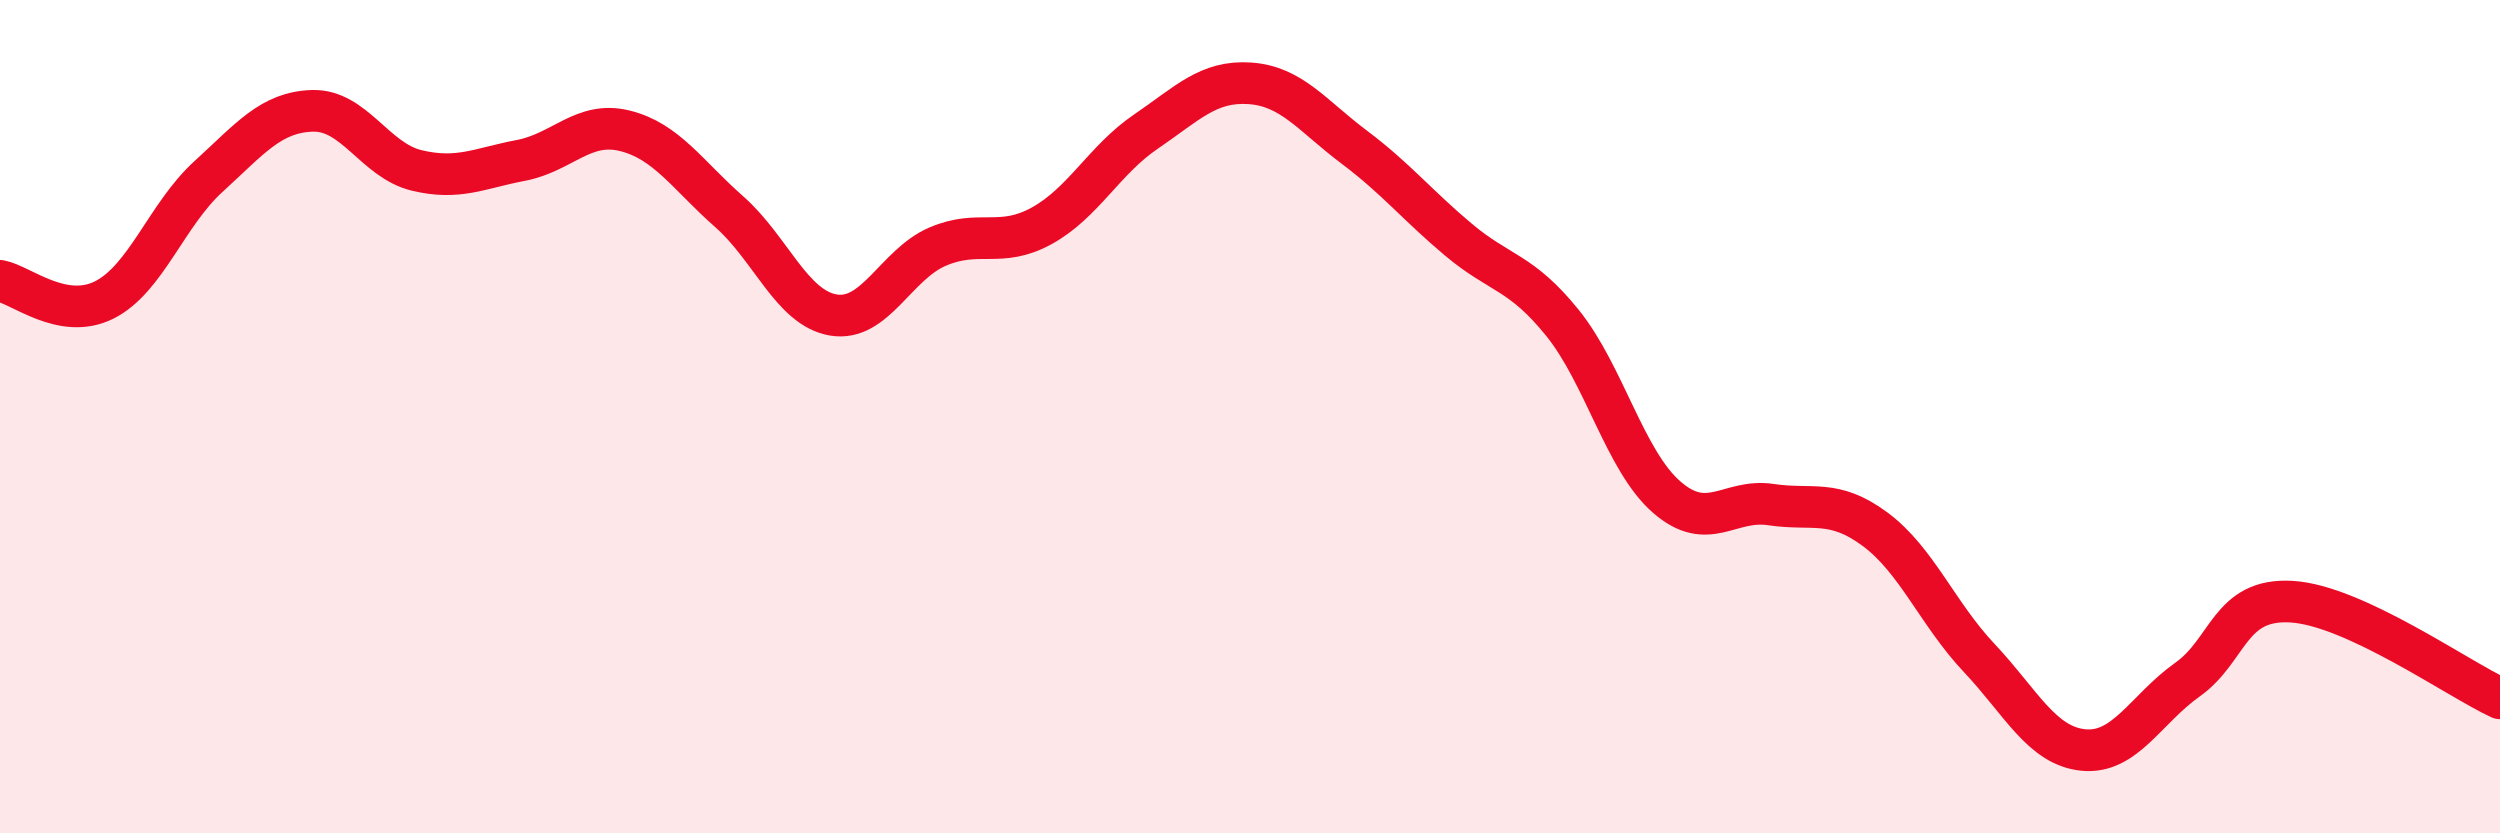
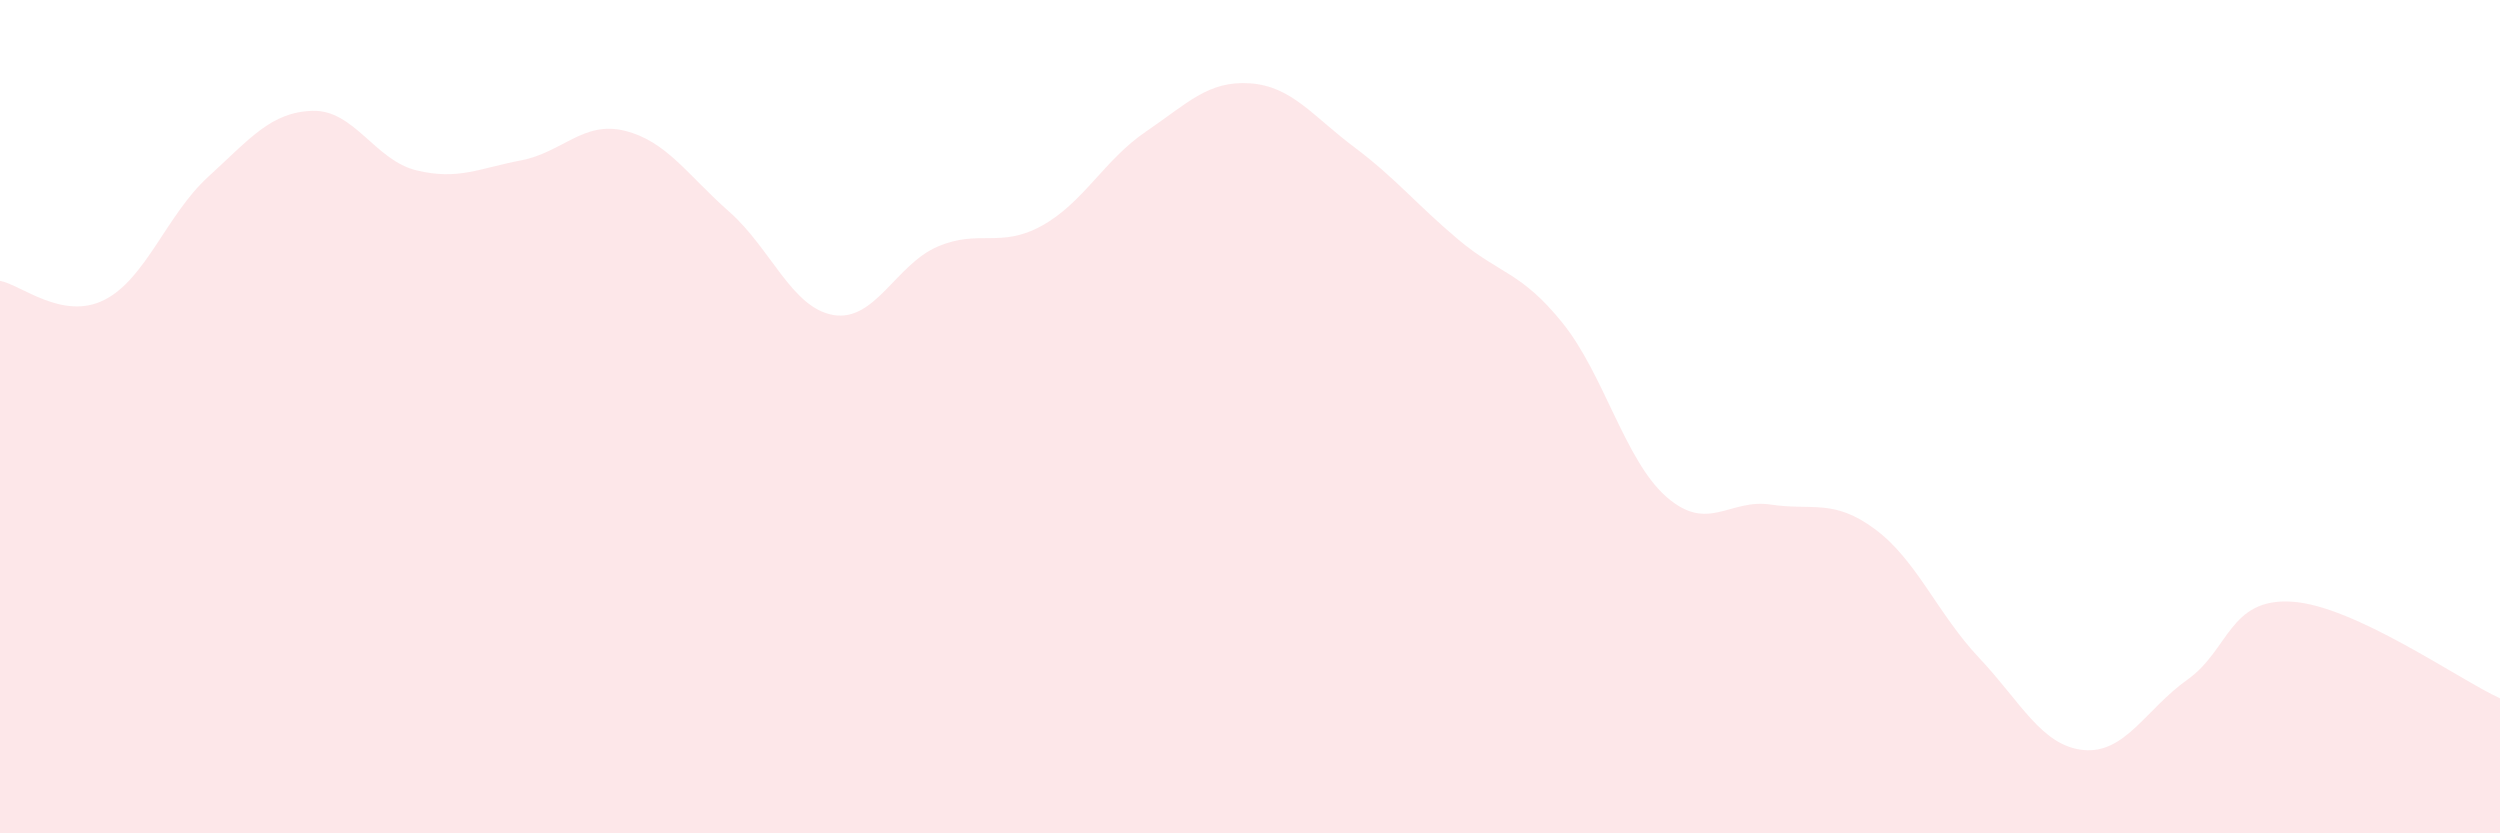
<svg xmlns="http://www.w3.org/2000/svg" width="60" height="20" viewBox="0 0 60 20">
  <path d="M 0,6.74 C 0.5,6.83 1.5,7.7 2.5,7.2 C 3.5,6.7 4,5.15 5,4.24 C 6,3.33 6.5,2.69 7.5,2.66 C 8.5,2.63 9,3.85 10,4.09 C 11,4.33 11.5,4.04 12.5,3.85 C 13.5,3.66 14,2.89 15,3.14 C 16,3.39 16.5,4.2 17.5,5.08 C 18.5,5.96 19,7.39 20,7.56 C 21,7.73 21.5,6.35 22.5,5.92 C 23.5,5.49 24,5.97 25,5.42 C 26,4.87 26.5,3.84 27.5,3.16 C 28.5,2.48 29,1.93 30,2 C 31,2.07 31.5,2.78 32.5,3.53 C 33.5,4.28 34,4.91 35,5.75 C 36,6.59 36.5,6.51 37.5,7.75 C 38.5,8.99 39,11.06 40,11.93 C 41,12.8 41.5,11.96 42.5,12.11 C 43.5,12.26 44,11.96 45,12.7 C 46,13.44 46.5,14.73 47.5,15.79 C 48.5,16.85 49,17.9 50,18 C 51,18.1 51.5,17.02 52.5,16.31 C 53.5,15.6 53.5,14.35 55,14.44 C 56.5,14.53 59,16.3 60,16.76L60 20L0 20Z" fill="#EB0A25" opacity="0.1" stroke-linecap="round" stroke-linejoin="round" />
-   <path d="M 0,6.74 C 0.5,6.83 1.5,7.7 2.5,7.2 C 3.5,6.7 4,5.15 5,4.24 C 6,3.33 6.5,2.69 7.5,2.66 C 8.5,2.63 9,3.85 10,4.09 C 11,4.33 11.5,4.04 12.5,3.85 C 13.5,3.66 14,2.89 15,3.14 C 16,3.39 16.5,4.2 17.5,5.08 C 18.5,5.96 19,7.39 20,7.56 C 21,7.73 21.5,6.35 22.5,5.92 C 23.5,5.49 24,5.97 25,5.42 C 26,4.87 26.5,3.84 27.5,3.16 C 28.5,2.48 29,1.93 30,2 C 31,2.07 31.5,2.78 32.5,3.53 C 33.5,4.28 34,4.91 35,5.75 C 36,6.59 36.5,6.51 37.5,7.75 C 38.5,8.99 39,11.06 40,11.93 C 41,12.8 41.5,11.96 42.5,12.11 C 43.5,12.26 44,11.96 45,12.7 C 46,13.44 46.5,14.73 47.5,15.79 C 48.5,16.85 49,17.9 50,18 C 51,18.1 51.5,17.02 52.5,16.31 C 53.5,15.6 53.5,14.35 55,14.44 C 56.5,14.53 59,16.3 60,16.76" stroke="#EB0A25" stroke-width="1" fill="none" stroke-linecap="round" stroke-linejoin="round" />
</svg>